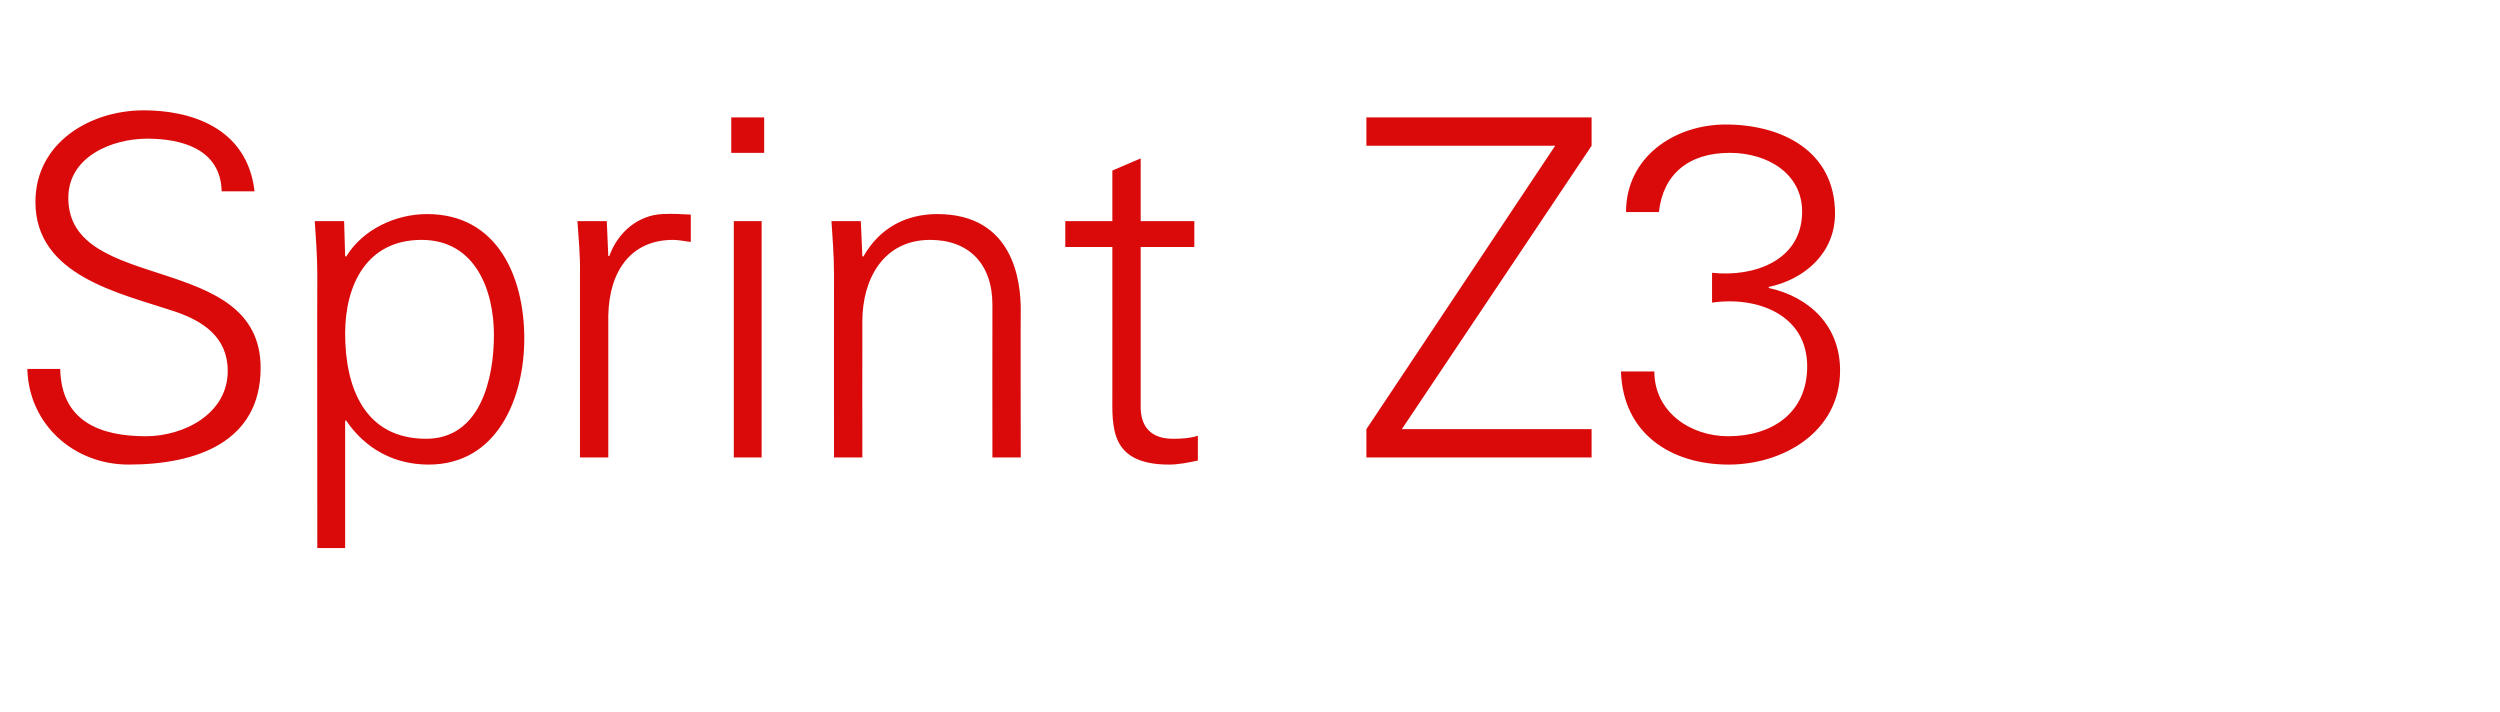
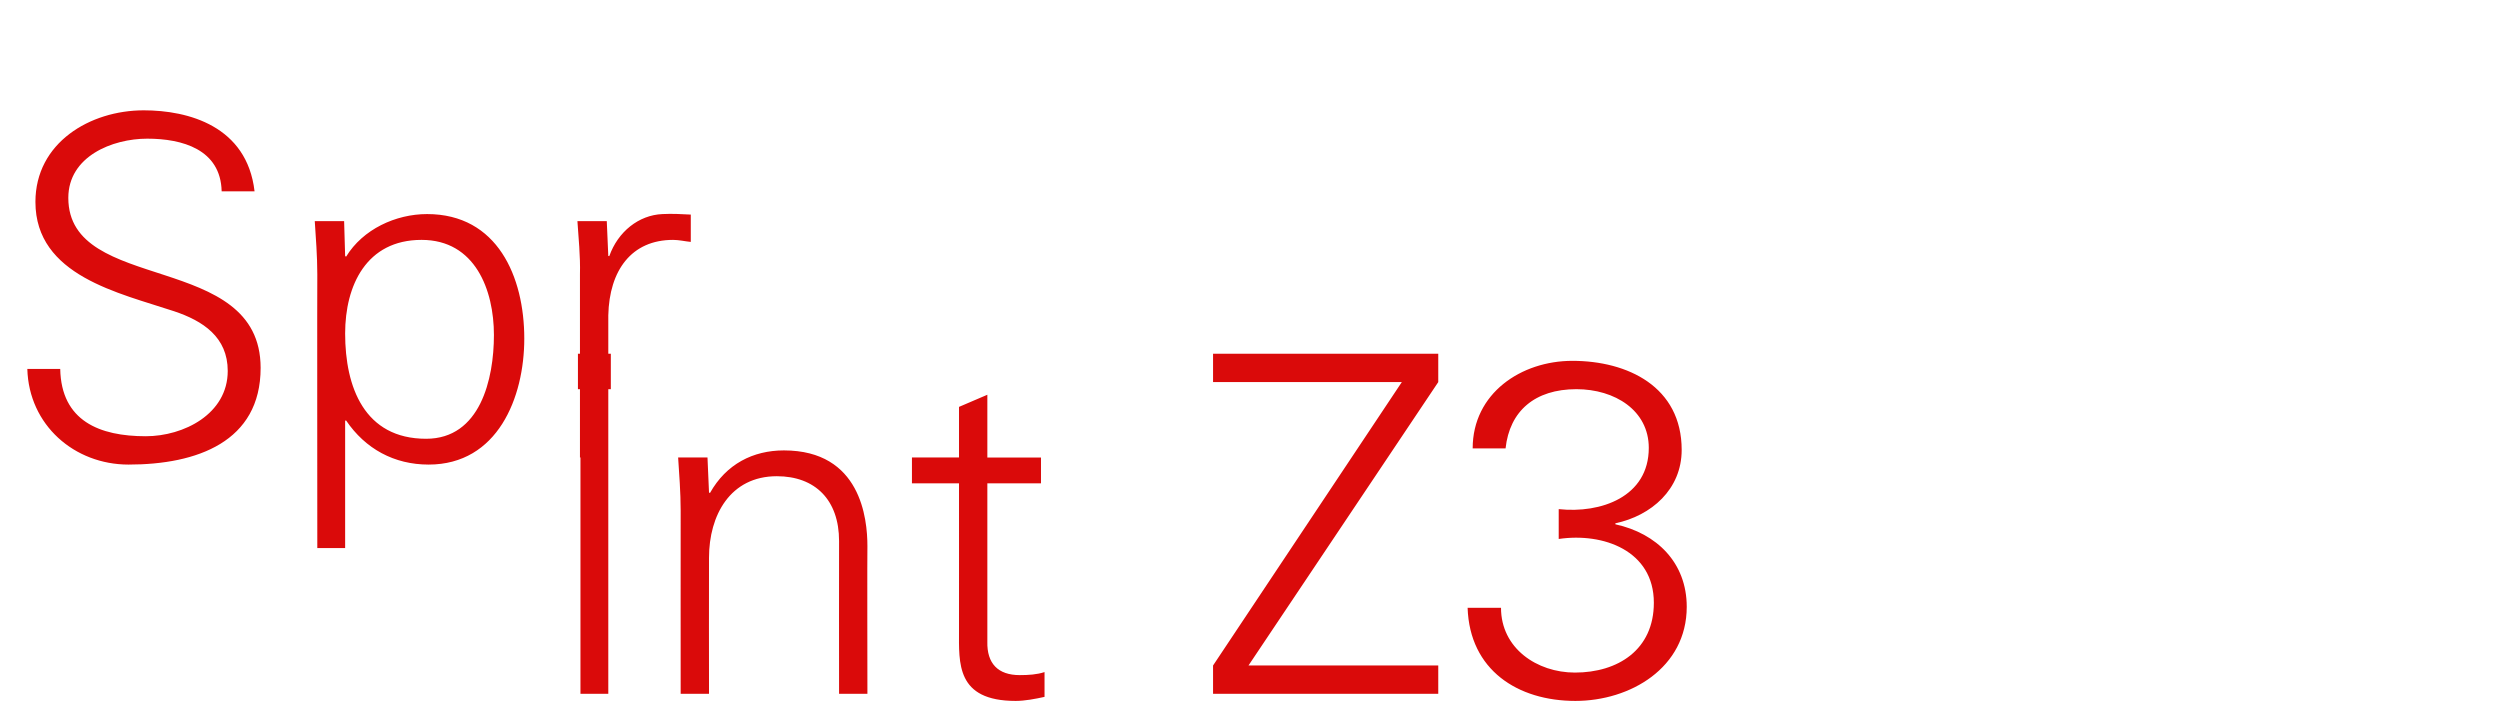
<svg xmlns="http://www.w3.org/2000/svg" version="1.1" width="494px" height="140.7px" viewBox="0 -23 494 140.7" style="top:-23px">
  <desc>Sprint Z3</desc>
  <defs />
  <g id="Polygon107120">
-     <path d="m25.4 68.8c-10.7 0-19.7-7.8-20-18.9c0 0 6.5 0 6.5 0c.2 10.3 7.8 13.3 16.9 13.3c7.5 0 16.2-4.4 16.2-12.9c0-6.7-4.9-9.9-10.6-11.8c-10.8-3.6-27.4-7-27.4-21.6c0-11.7 10.8-18.1 21.4-18.1c8.8 0 20.4 3.1 21.9 16c0 0-6.5 0-6.5 0c-.2-8.3-7.8-10.4-14.7-10.4c-6.9 0-15.6 3.5-15.6 11.7c0 19.1 38 10.4 38 33.6c0 14.6-12.6 19.1-26.1 19.1zm58.8-5.1c10.7 0 13.4-11.8 13.4-20.5c0-8.9-3.7-18.8-14.3-18.8c-10.9 0-15.1 9-15.1 18.5c0 10.6 3.8 20.8 16 20.8zm-16 21.6l-5.5 0c0 0-.04-54.11 0-54.1c0-3.6-.3-7.4-.5-10.5c-.01-.03 5.8 0 5.8 0l.2 6.9c0 0 .23.14.2.1c3.3-5.4 9.8-8.4 16-8.4c13.9 0 19.2 12.4 19.2 24.6c0 11.7-5.3 24.9-18.9 24.9c-6.8 0-12.5-3.1-16.3-8.7c.03.04-.2 0-.2 0l0 25.2zm52-17.9l-5.6 0c0 0 .01-36.21 0-36.2c.1-3.6-.3-7.4-.5-10.5c.04-.03 5.8 0 5.8 0l.3 6.9c0 0 .18-.04.2 0c1.7-4.8 5.8-8.1 10.5-8.3c1.9-.1 3.7 0 5.6.1c0 0 0 5.4 0 5.4c-1.1-.1-2.3-.4-3.5-.4c-8.2 0-12.6 6-12.8 14.9c-.01-.01 0 28.1 0 28.1zm30.3-46.7l0 46.7l-5.5 0l0-46.7l5.5 0zm.5-13.5l-6.5 0l0-7l6.5 0l0 7zm19.4 60.2l-5.6 0c0 0-.02-36.21 0-36.2c0-3.6-.3-7.4-.5-10.5c.02-.03 5.8 0 5.8 0l.3 6.9c0 0 .16.14.2.1c3.2-5.7 8.5-8.4 14.6-8.4c15.2 0 16.5 13.5 16.5 18.9c-.05-.03 0 29.2 0 29.2l-5.6 0c0 0-.03-30.16 0-30.2c0-8.1-4.7-12.8-12.3-12.8c-9.2 0-13.4 7.7-13.4 16.1c-.03 0 0 26.9 0 26.9zm49.4-41.6l-9.3 0l0-5.1l9.3 0l0-10l5.6-2.4l0 12.4l10.6 0l0 5.1l-10.6 0c0 0-.01 31.27 0 31.3c-.1 4.3 2.1 6.6 6.4 6.6c1.7 0 3.4-.1 4.9-.6c0 0 0 4.9 0 4.9c-1.8.4-3.9.8-5.7.8c-11.8 0-11.2-7.5-11.2-13.9c.01.03 0-29.1 0-29.1zm50.2 41.6l0-5.6l37.3-56l-37.3 0l0-5.6l44.5 0l0 5.6l-37.5 56l37.5 0l0 5.6l-44.5 0zm68.3-36.5c8.3.9 17.8-2.4 17.8-12.1c0-7.4-6.7-11.6-14.3-11.6c-8.2 0-13.2 4.3-14 11.7c0 0-6.5 0-6.5 0c0-10.9 9.6-17.3 19.7-17.3c10.9 0 21.6 5.1 21.6 17.6c0 7.8-6 13-13.1 14.5c0 0 0 .2 0 .2c8.2 1.8 14.1 7.6 14.1 16.3c0 12.1-11.2 18.6-22 18.6c-11.4 0-20.9-6.1-21.3-18.4c0 0 6.6 0 6.6 0c0 8 7.1 12.8 14.6 12.8c8.5 0 15.6-4.5 15.6-13.8c0-10.3-10-13.9-18.8-12.6c0 0 0-5.9 0-5.9z" stroke="none" fill="#da0a0a" />
+     <path d="m25.4 68.8c-10.7 0-19.7-7.8-20-18.9c0 0 6.5 0 6.5 0c.2 10.3 7.8 13.3 16.9 13.3c7.5 0 16.2-4.4 16.2-12.9c0-6.7-4.9-9.9-10.6-11.8c-10.8-3.6-27.4-7-27.4-21.6c0-11.7 10.8-18.1 21.4-18.1c8.8 0 20.4 3.1 21.9 16c0 0-6.5 0-6.5 0c-.2-8.3-7.8-10.4-14.7-10.4c-6.9 0-15.6 3.5-15.6 11.7c0 19.1 38 10.4 38 33.6c0 14.6-12.6 19.1-26.1 19.1zm58.8-5.1c10.7 0 13.4-11.8 13.4-20.5c0-8.9-3.7-18.8-14.3-18.8c-10.9 0-15.1 9-15.1 18.5c0 10.6 3.8 20.8 16 20.8zm-16 21.6l-5.5 0c0 0-.04-54.11 0-54.1c0-3.6-.3-7.4-.5-10.5c-.01-.03 5.8 0 5.8 0l.2 6.9c0 0 .23.14.2.1c3.3-5.4 9.8-8.4 16-8.4c13.9 0 19.2 12.4 19.2 24.6c0 11.7-5.3 24.9-18.9 24.9c-6.8 0-12.5-3.1-16.3-8.7c.03.04-.2 0-.2 0l0 25.2zm52-17.9l-5.6 0c0 0 .01-36.21 0-36.2c.1-3.6-.3-7.4-.5-10.5c.04-.03 5.8 0 5.8 0l.3 6.9c0 0 .18-.04.2 0c1.7-4.8 5.8-8.1 10.5-8.3c1.9-.1 3.7 0 5.6.1c0 0 0 5.4 0 5.4c-1.1-.1-2.3-.4-3.5-.4c-8.2 0-12.6 6-12.8 14.9c-.01-.01 0 28.1 0 28.1zl0 46.7l-5.5 0l0-46.7l5.5 0zm.5-13.5l-6.5 0l0-7l6.5 0l0 7zm19.4 60.2l-5.6 0c0 0-.02-36.21 0-36.2c0-3.6-.3-7.4-.5-10.5c.02-.03 5.8 0 5.8 0l.3 6.9c0 0 .16.14.2.1c3.2-5.7 8.5-8.4 14.6-8.4c15.2 0 16.5 13.5 16.5 18.9c-.05-.03 0 29.2 0 29.2l-5.6 0c0 0-.03-30.16 0-30.2c0-8.1-4.7-12.8-12.3-12.8c-9.2 0-13.4 7.7-13.4 16.1c-.03 0 0 26.9 0 26.9zm49.4-41.6l-9.3 0l0-5.1l9.3 0l0-10l5.6-2.4l0 12.4l10.6 0l0 5.1l-10.6 0c0 0-.01 31.27 0 31.3c-.1 4.3 2.1 6.6 6.4 6.6c1.7 0 3.4-.1 4.9-.6c0 0 0 4.9 0 4.9c-1.8.4-3.9.8-5.7.8c-11.8 0-11.2-7.5-11.2-13.9c.01.03 0-29.1 0-29.1zm50.2 41.6l0-5.6l37.3-56l-37.3 0l0-5.6l44.5 0l0 5.6l-37.5 56l37.5 0l0 5.6l-44.5 0zm68.3-36.5c8.3.9 17.8-2.4 17.8-12.1c0-7.4-6.7-11.6-14.3-11.6c-8.2 0-13.2 4.3-14 11.7c0 0-6.5 0-6.5 0c0-10.9 9.6-17.3 19.7-17.3c10.9 0 21.6 5.1 21.6 17.6c0 7.8-6 13-13.1 14.5c0 0 0 .2 0 .2c8.2 1.8 14.1 7.6 14.1 16.3c0 12.1-11.2 18.6-22 18.6c-11.4 0-20.9-6.1-21.3-18.4c0 0 6.6 0 6.6 0c0 8 7.1 12.8 14.6 12.8c8.5 0 15.6-4.5 15.6-13.8c0-10.3-10-13.9-18.8-12.6c0 0 0-5.9 0-5.9z" stroke="none" fill="#da0a0a" />
  </g>
</svg>